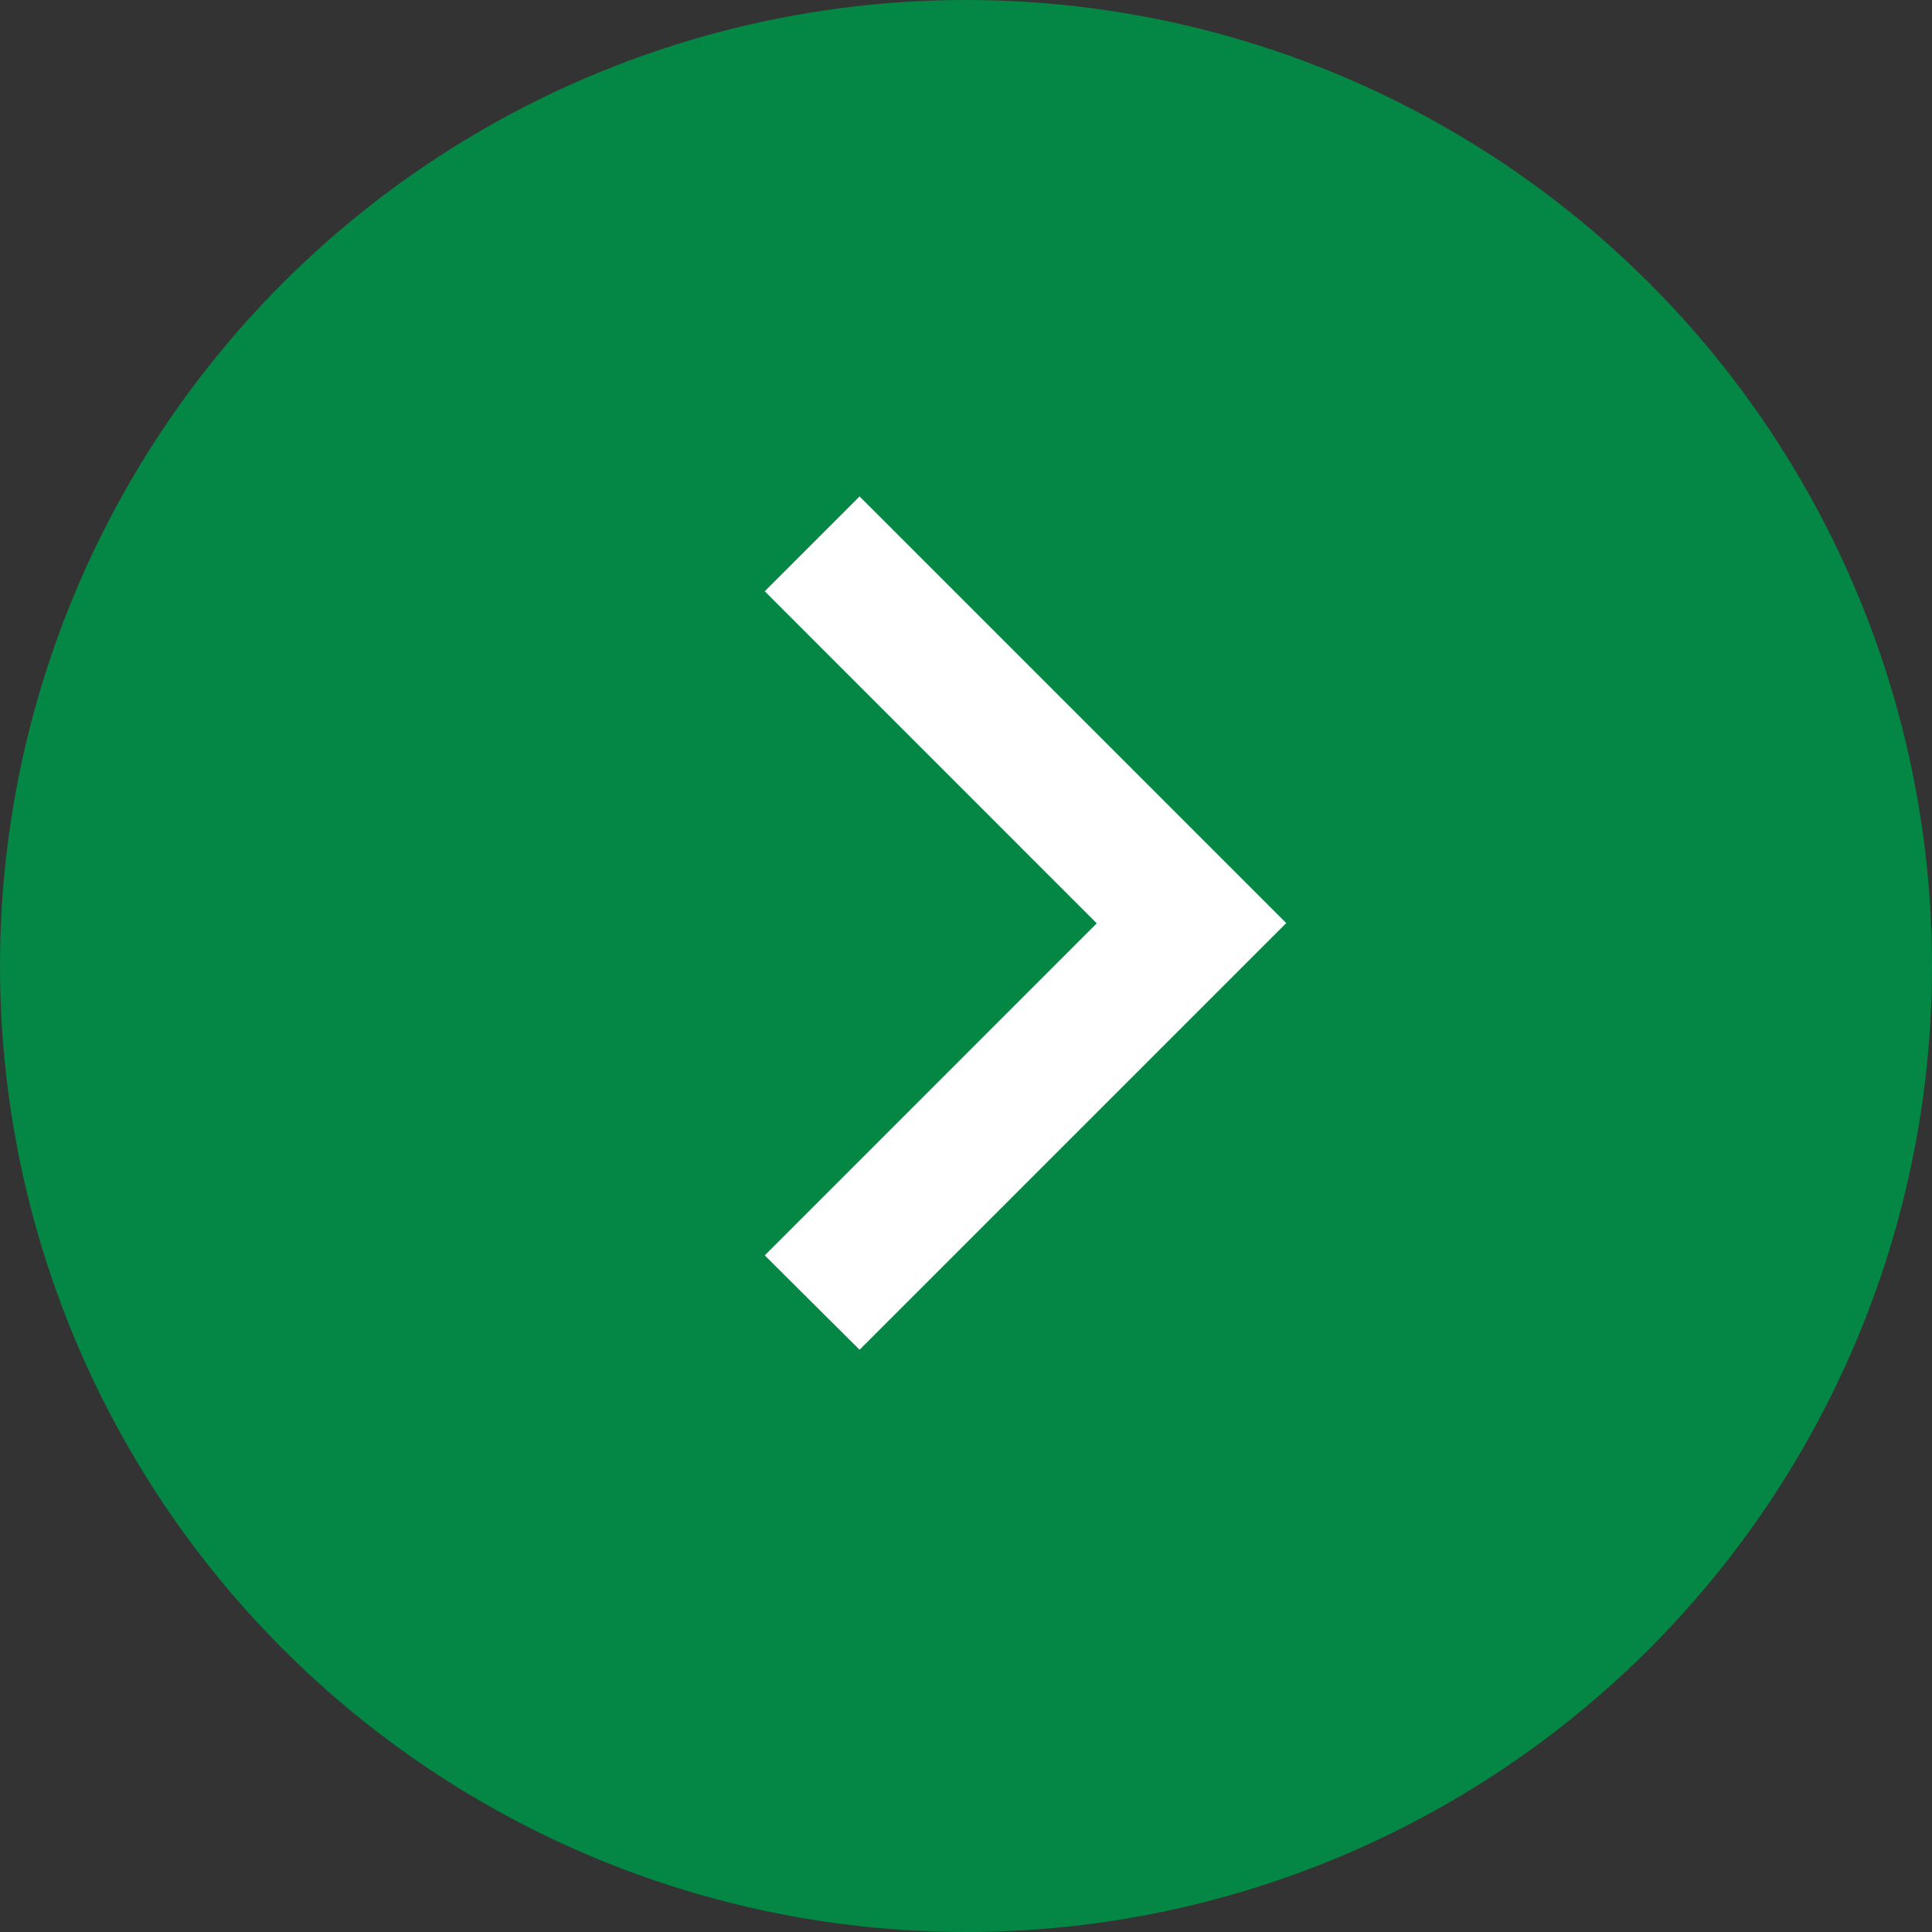
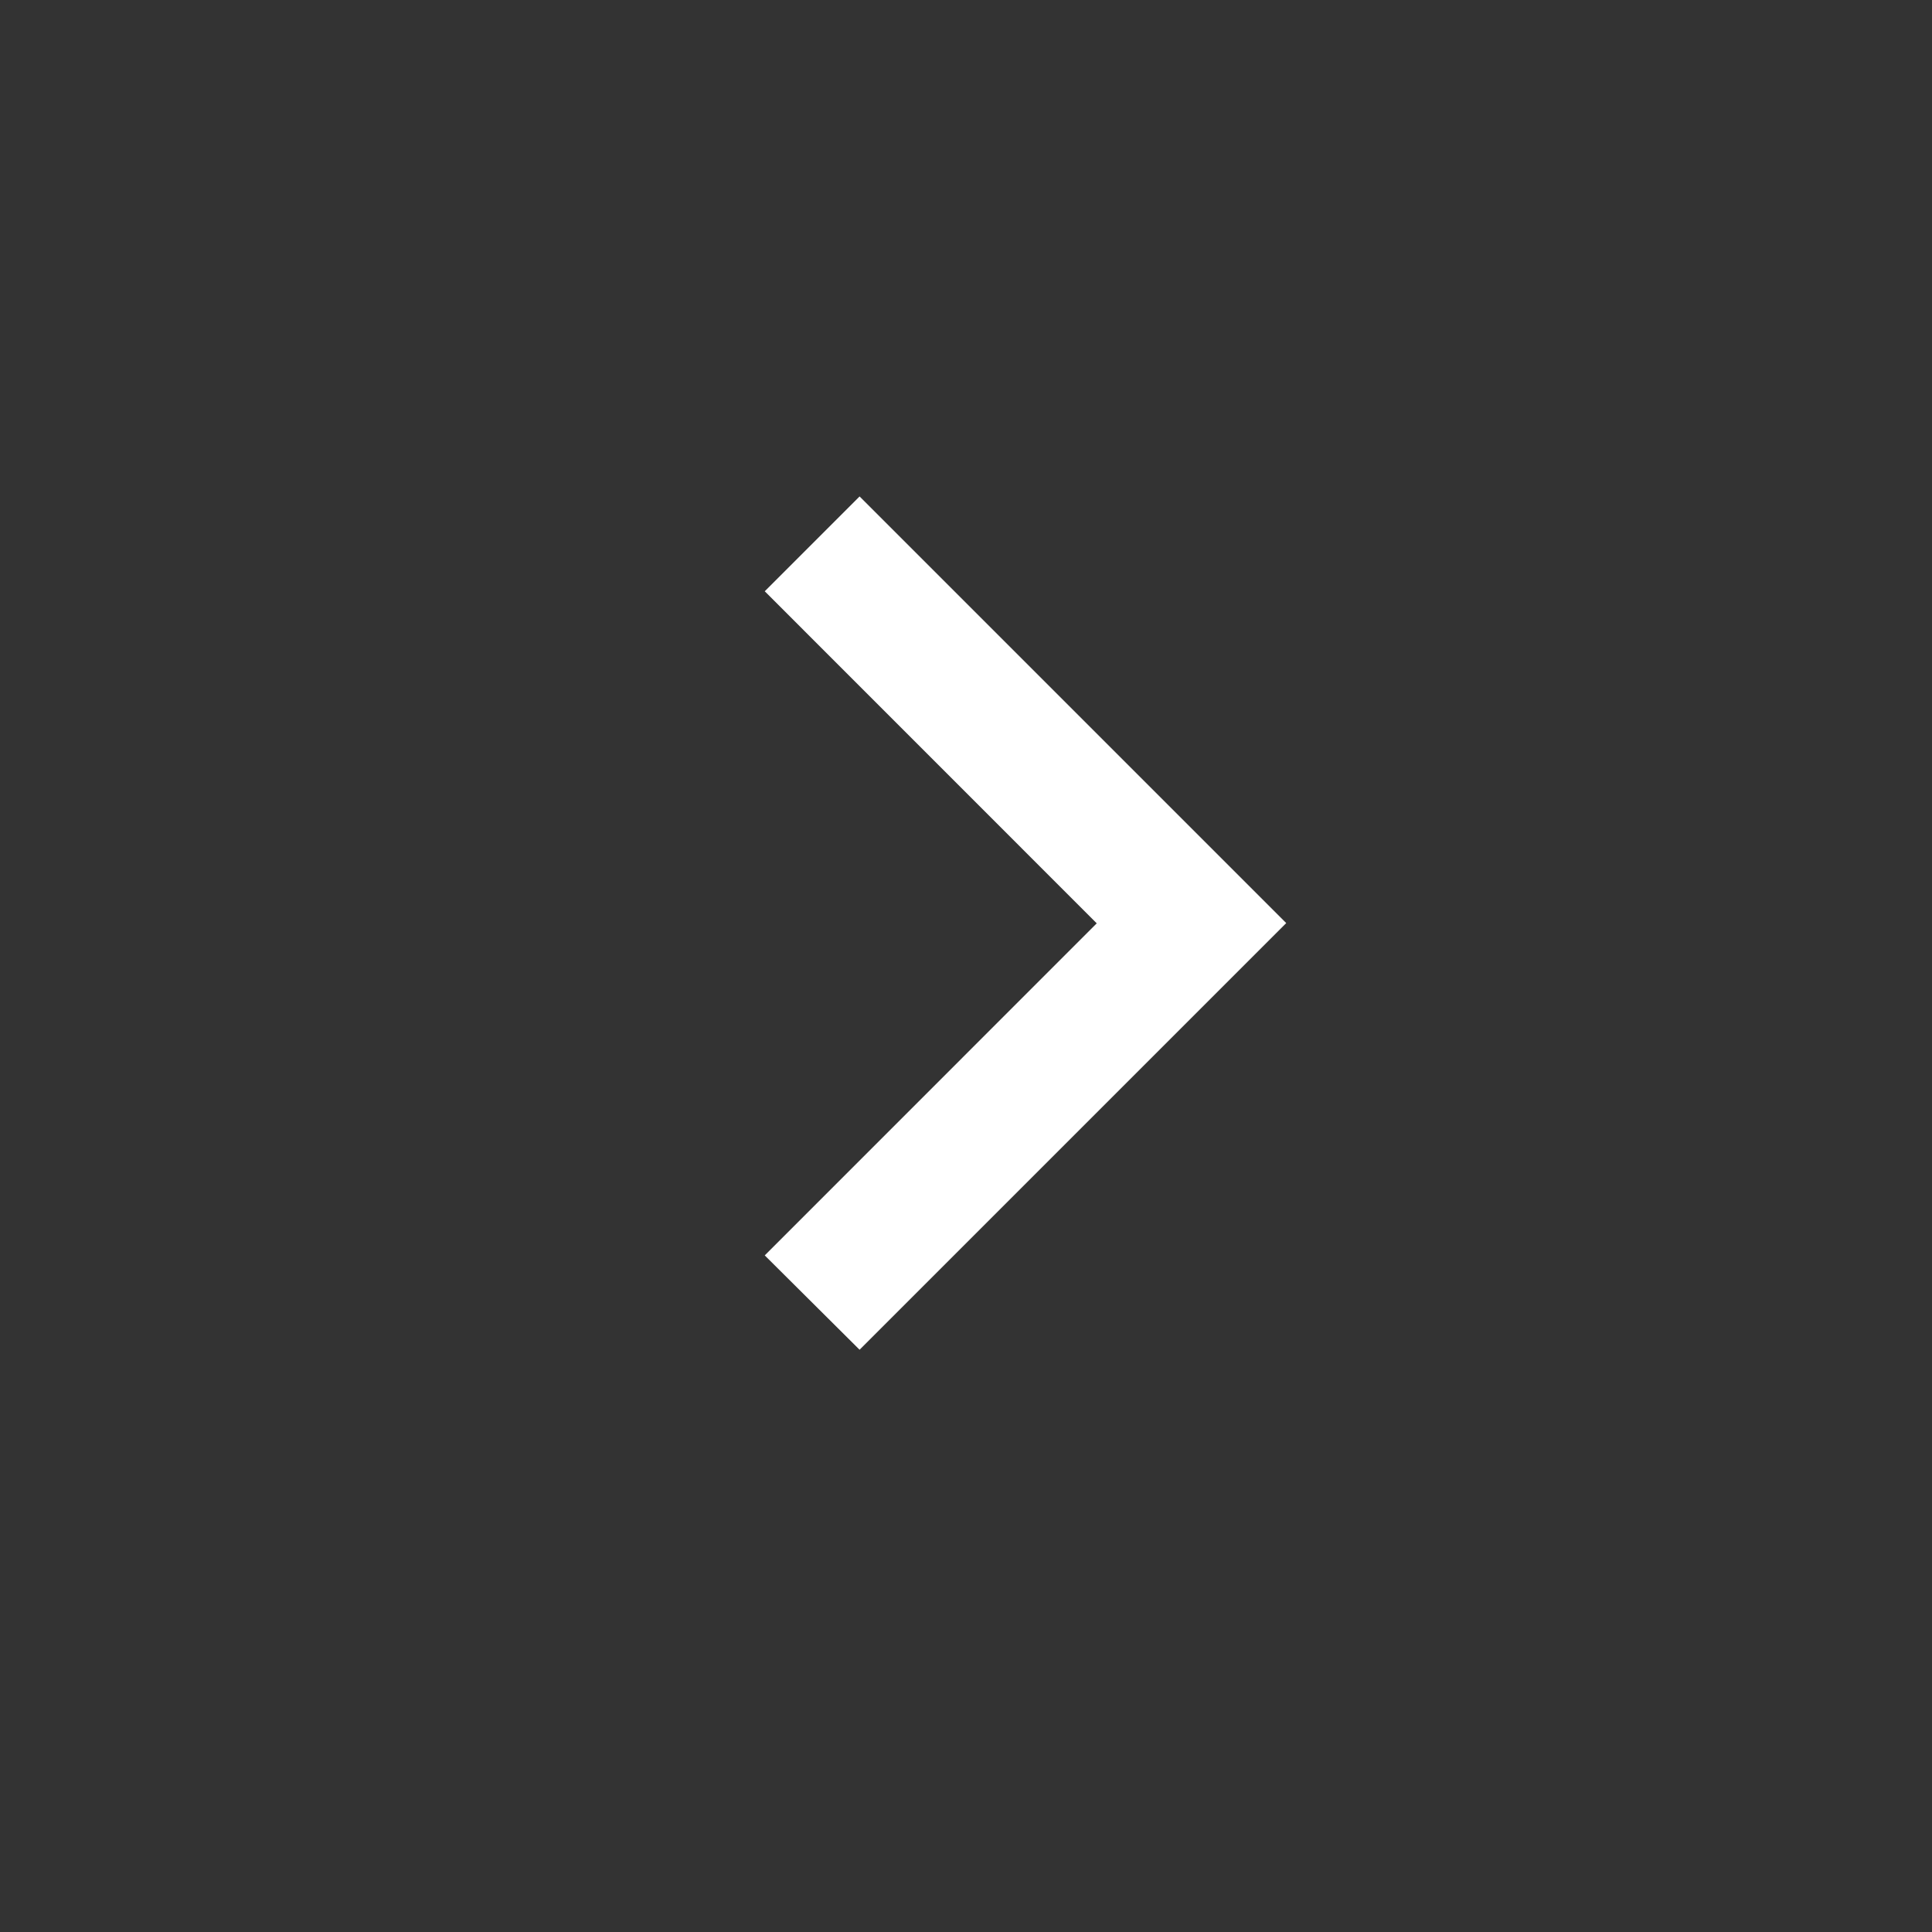
<svg xmlns="http://www.w3.org/2000/svg" width="24" height="24" viewBox="0 0 24 24">
  <rect x="0" y="0" width="24" height="24" fill="#333333" stroke="none" />
  <defs>
    <clipPath id="a">
      <rect width="20" height="20" transform="translate(795 136)" fill="#fff" stroke="#707070" stroke-width="1" opacity="0.404" />
    </clipPath>
  </defs>
  <g transform="translate(-813 -2008)">
-     <circle cx="12" cy="12" r="12" transform="translate(813 2008)" fill="#048744" />
    <g transform="translate(20 1874)" clip-path="url(#a)">
-       <path d="M12.346,10.94,8.222,6.815,9.4,5.637l5.3,5.3-5.3,5.3L8.222,15.065Z" transform="translate(794.278 134.53)" fill="#fff" />
+       <path d="M12.346,10.94,8.222,6.815,9.4,5.637l5.3,5.3-5.3,5.3L8.222,15.065" transform="translate(794.278 134.53)" fill="#fff" />
    </g>
  </g>
</svg>